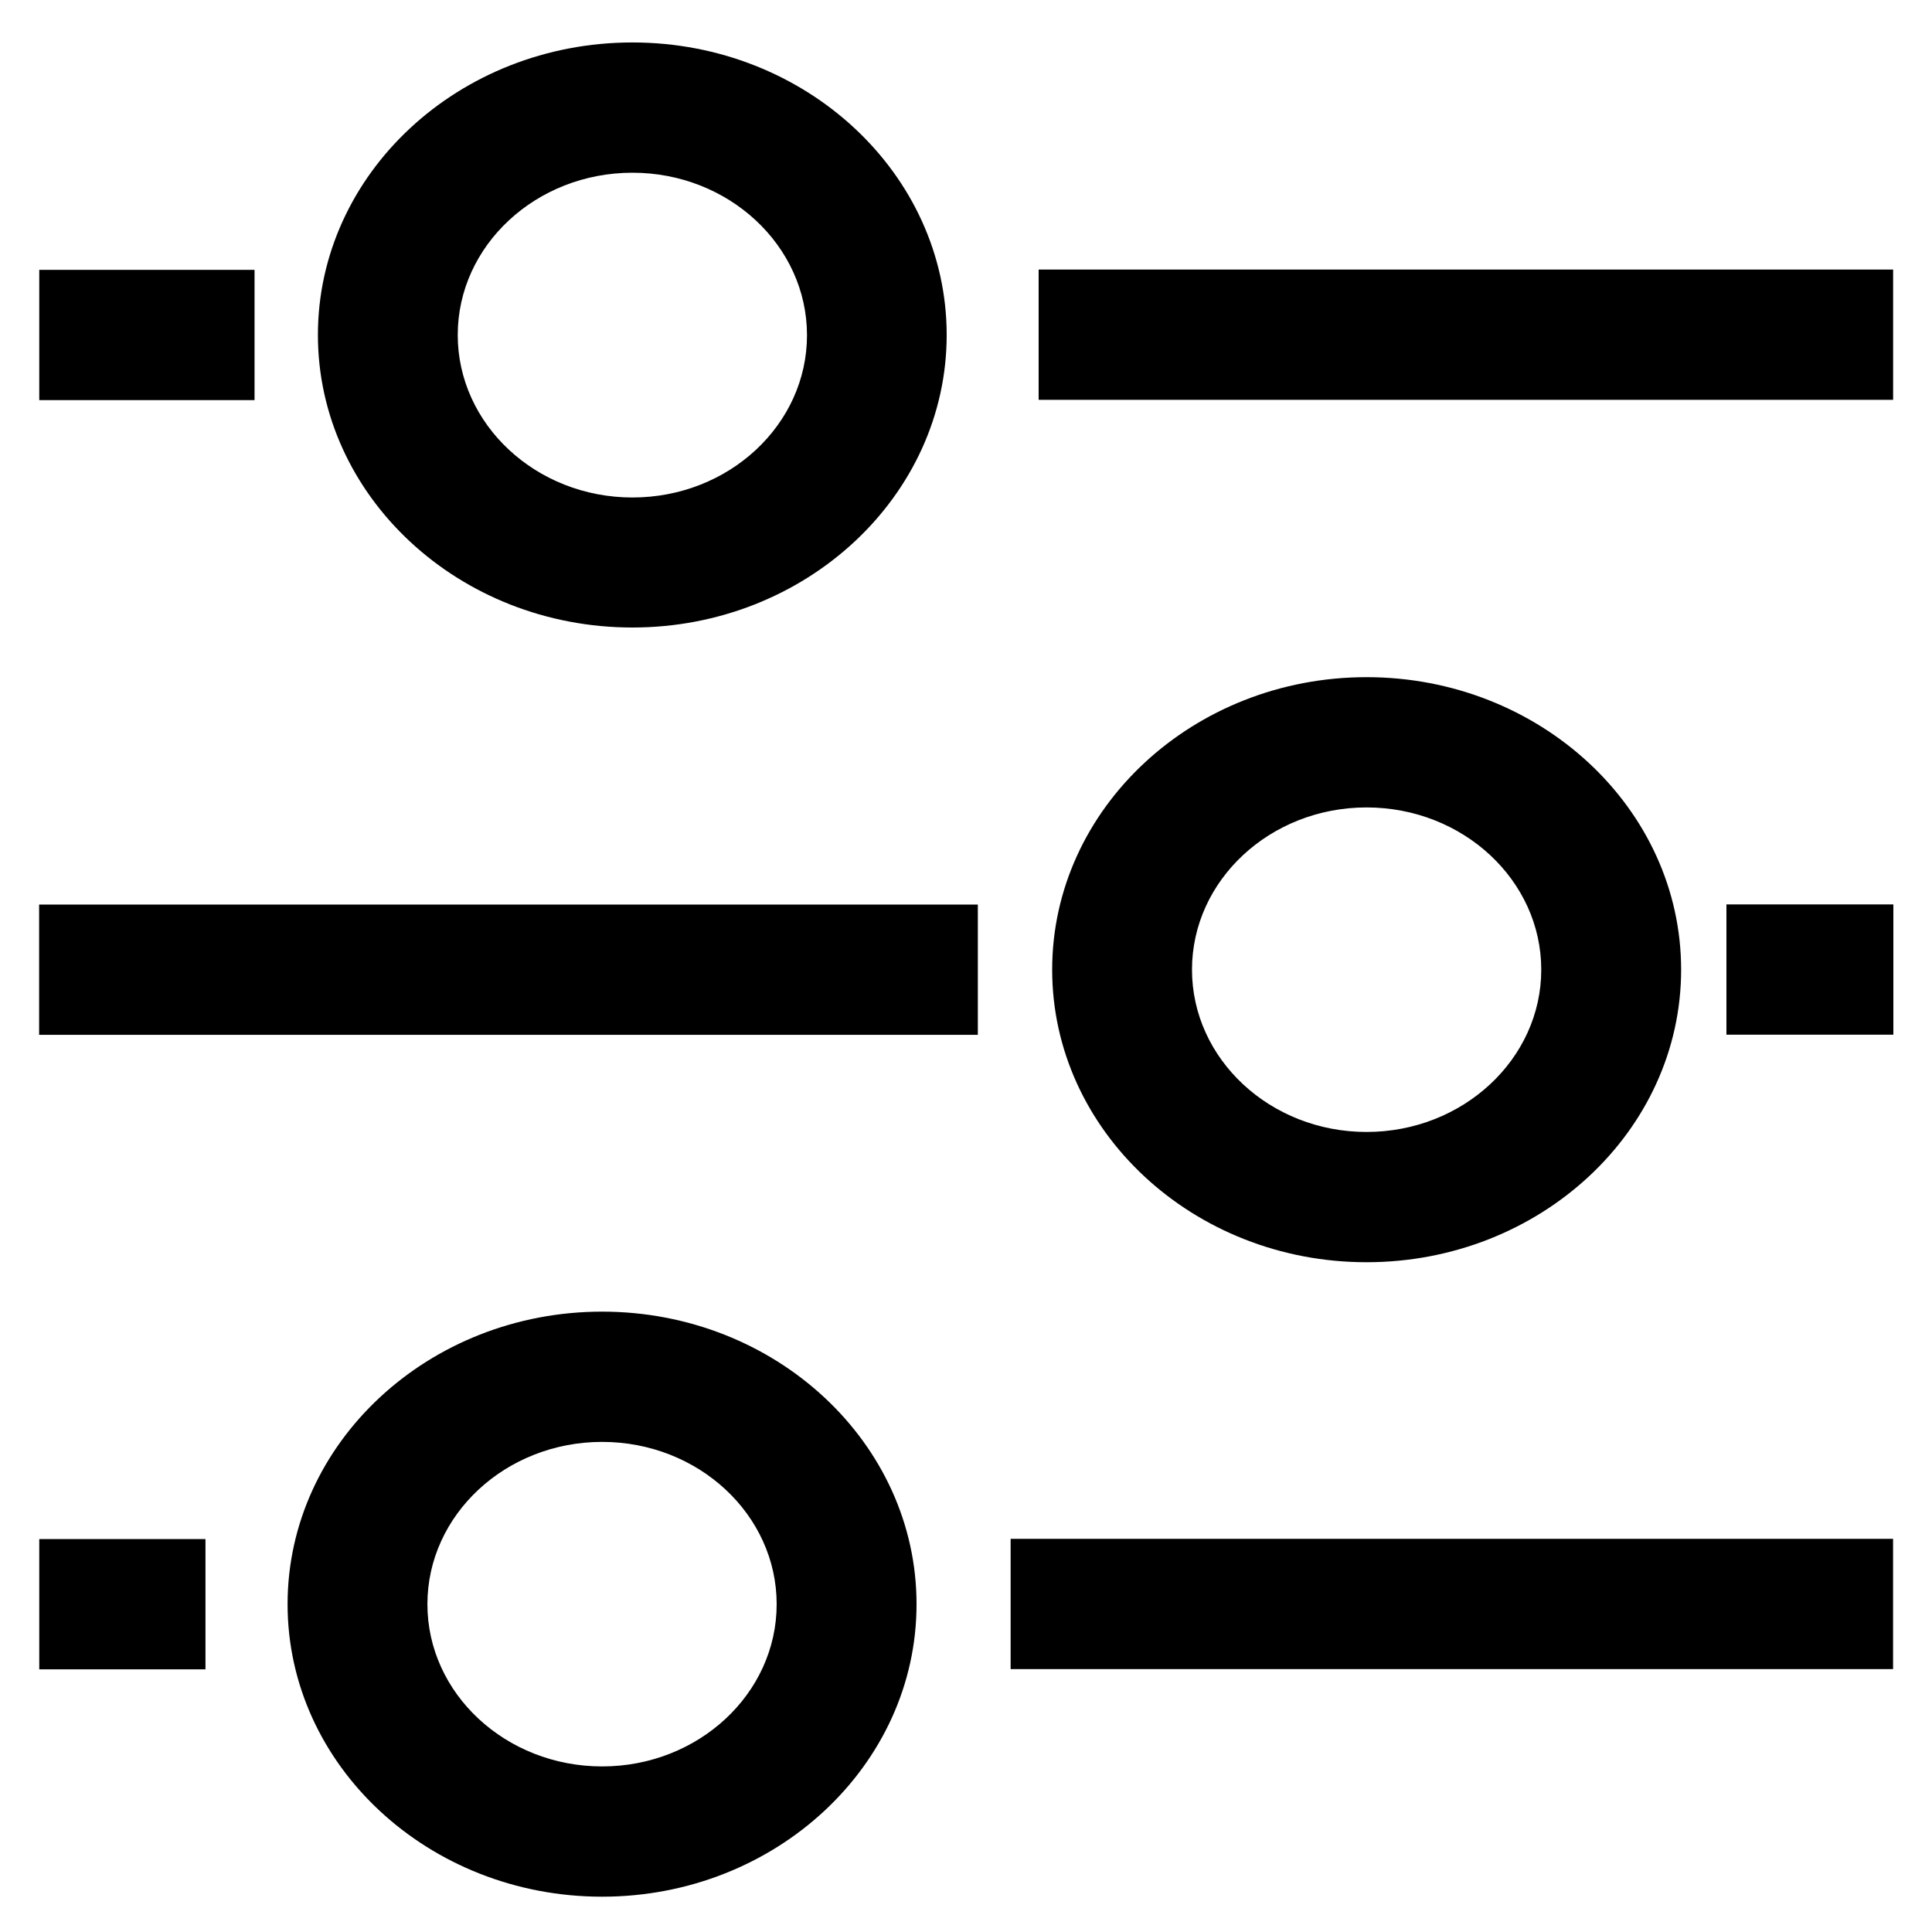
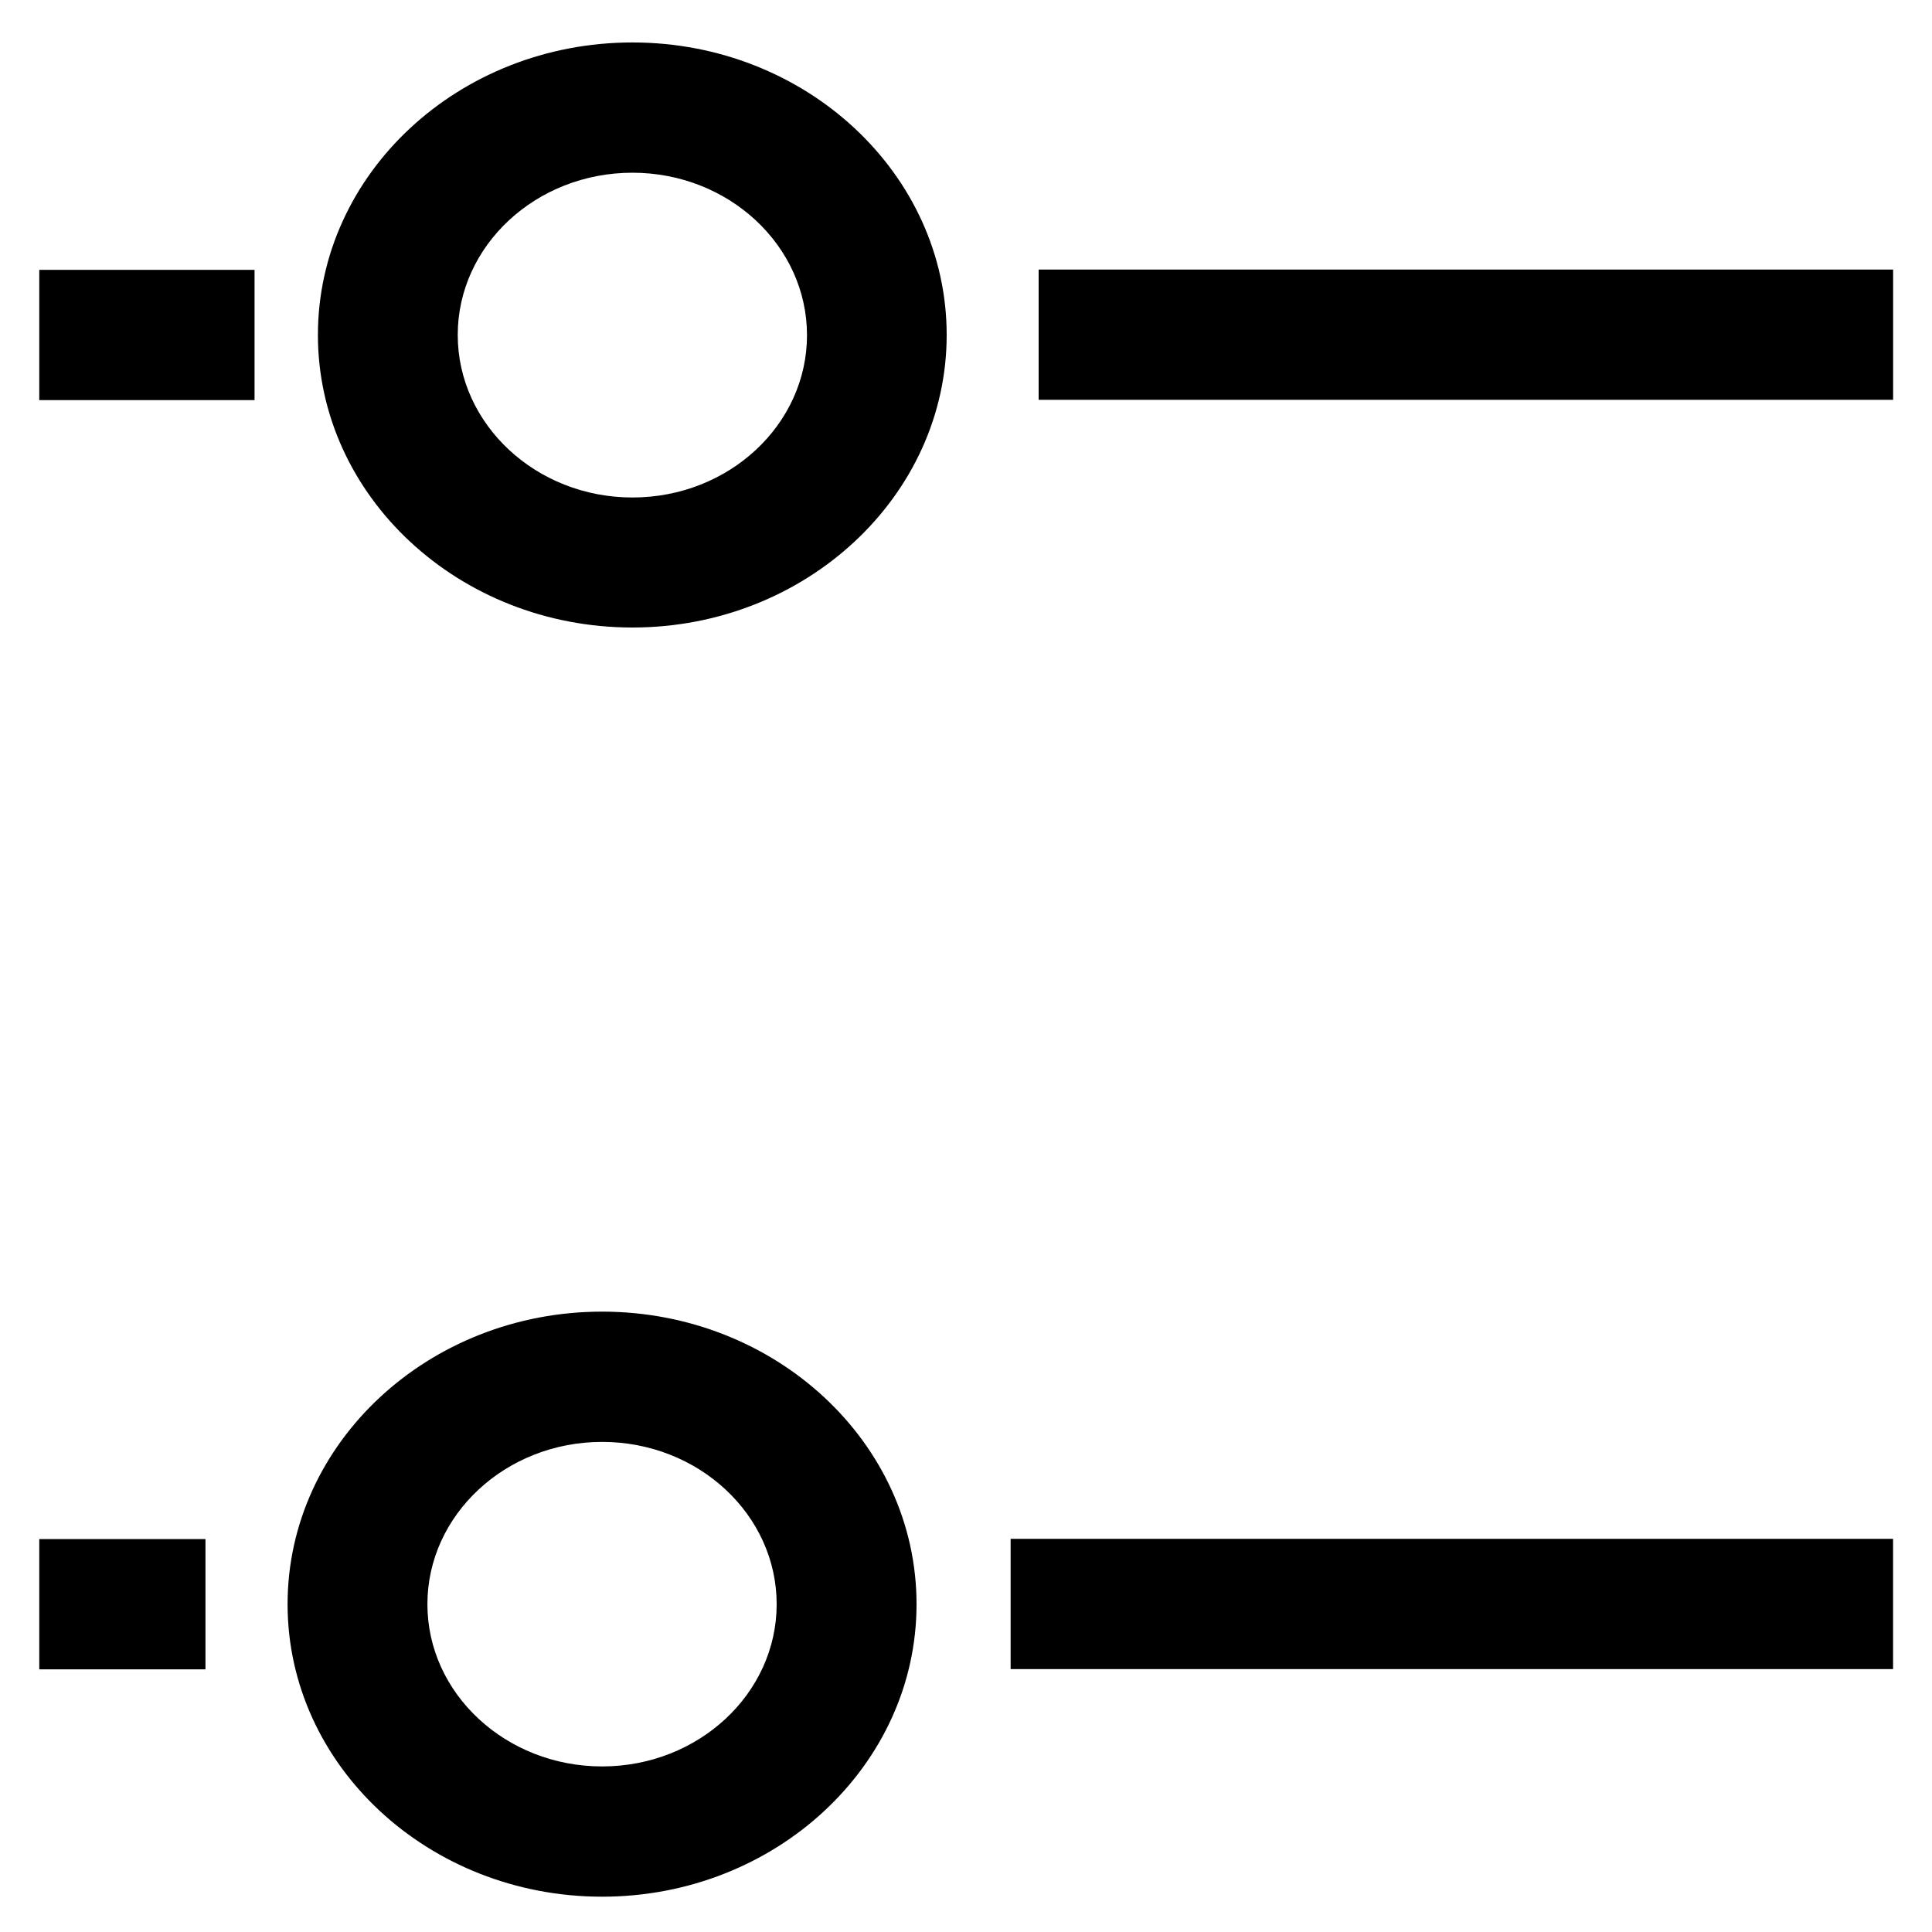
<svg xmlns="http://www.w3.org/2000/svg" id="Livello_1" data-name="Livello 1" viewBox="0 0 400 400">
  <rect x="215.04" y="55.81" width="176.91" height="26.97" />
  <rect x="8.13" y="55.87" width="44.57" height="26.97" />
-   <rect x="357.44" y="187.25" width="34.56" height="26.97" />
-   <rect x="8.1" y="187.28" width="194.35" height="26.97" />
  <rect x="209.24" y="318.6" width="182.7" height="26.97" />
  <rect x="8.13" y="318.65" width="34.41" height="26.97" />
-   <path d="M282.93,261.33c-35.88,0-65.09-27.18-65.09-60.57s29.21-60.56,65.09-60.56,65.13,27.17,65.13,60.56S318.85,261.33,282.93,261.33Zm0-94.16c-19.93,0-36.14,15.06-36.14,33.59s16.21,33.6,36.14,33.6,36.17-15.07,36.17-33.6S302.87,167.17,282.93,167.17Z" />
  <path d="M130.94,129.92c-35.91,0-65.12-27.18-65.12-60.57S95,8.79,130.94,8.79,196,36,196,69.35,166.82,129.92,130.94,129.92Zm0-94.16c-19.94,0-36.17,15.06-36.17,33.59S111,103,130.94,103s36.14-15.07,36.14-33.6S150.88,35.76,130.94,35.76Z" />
  <path d="M124.66,392.69c-35.91,0-65.12-27.16-65.12-60.56s29.21-60.57,65.12-60.57,65.1,27.18,65.1,60.57S160.55,392.69,124.66,392.69Zm0-94.16c-19.93,0-36.17,15.08-36.17,33.6s16.24,33.59,36.17,33.59,36.14-15.06,36.14-33.59S144.6,298.53,124.66,298.53Z" />
</svg>